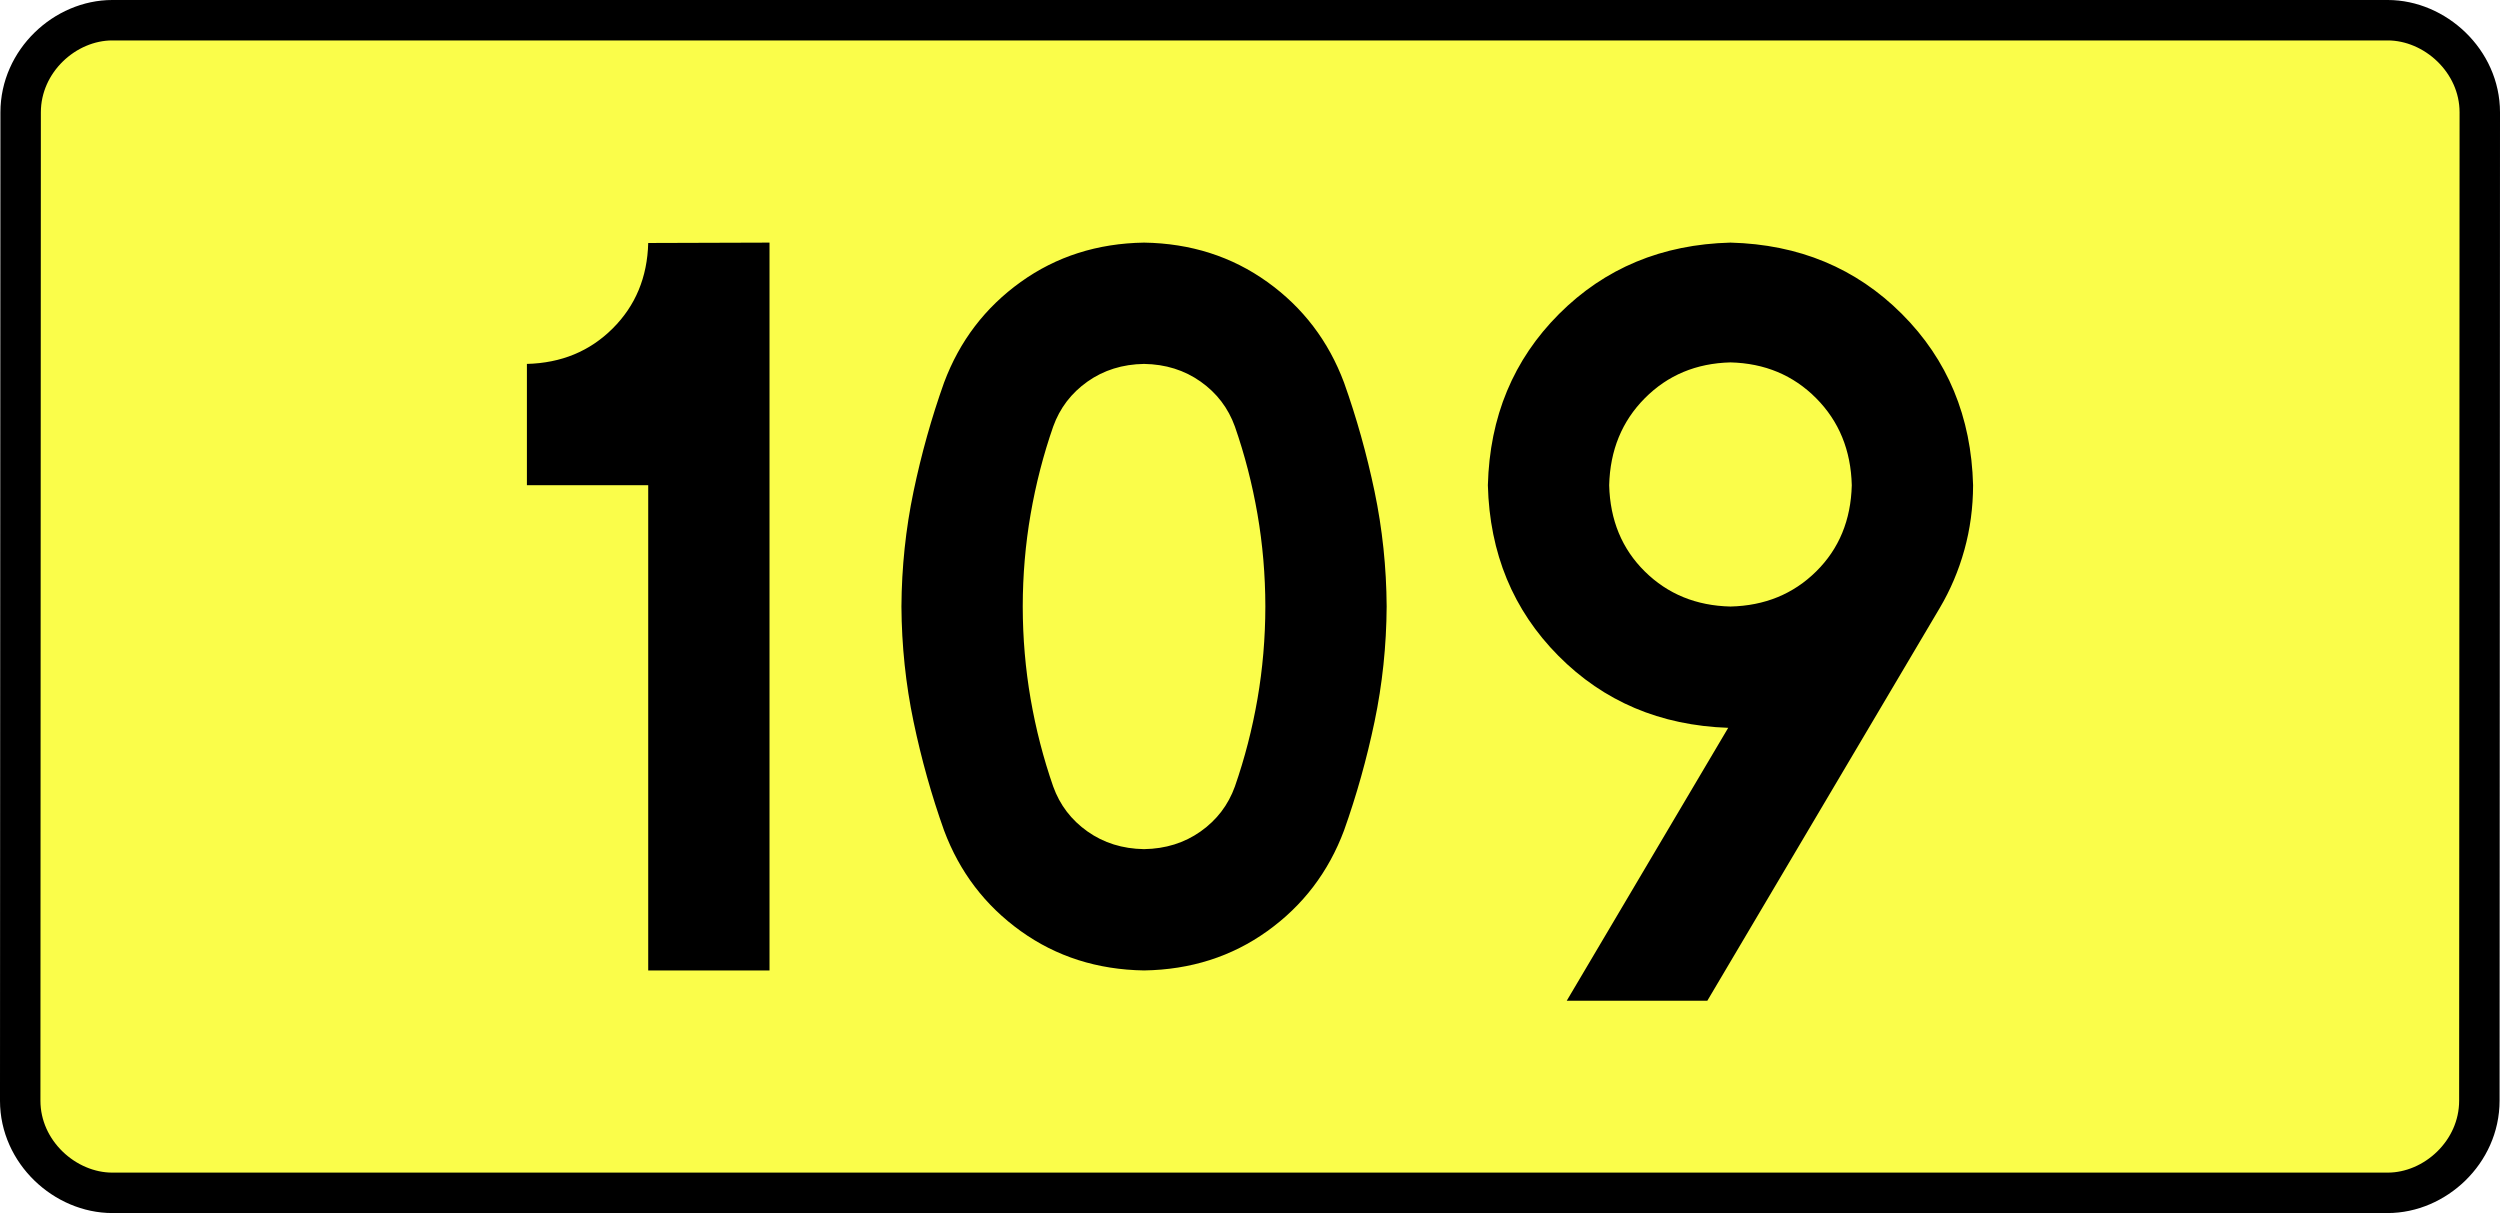
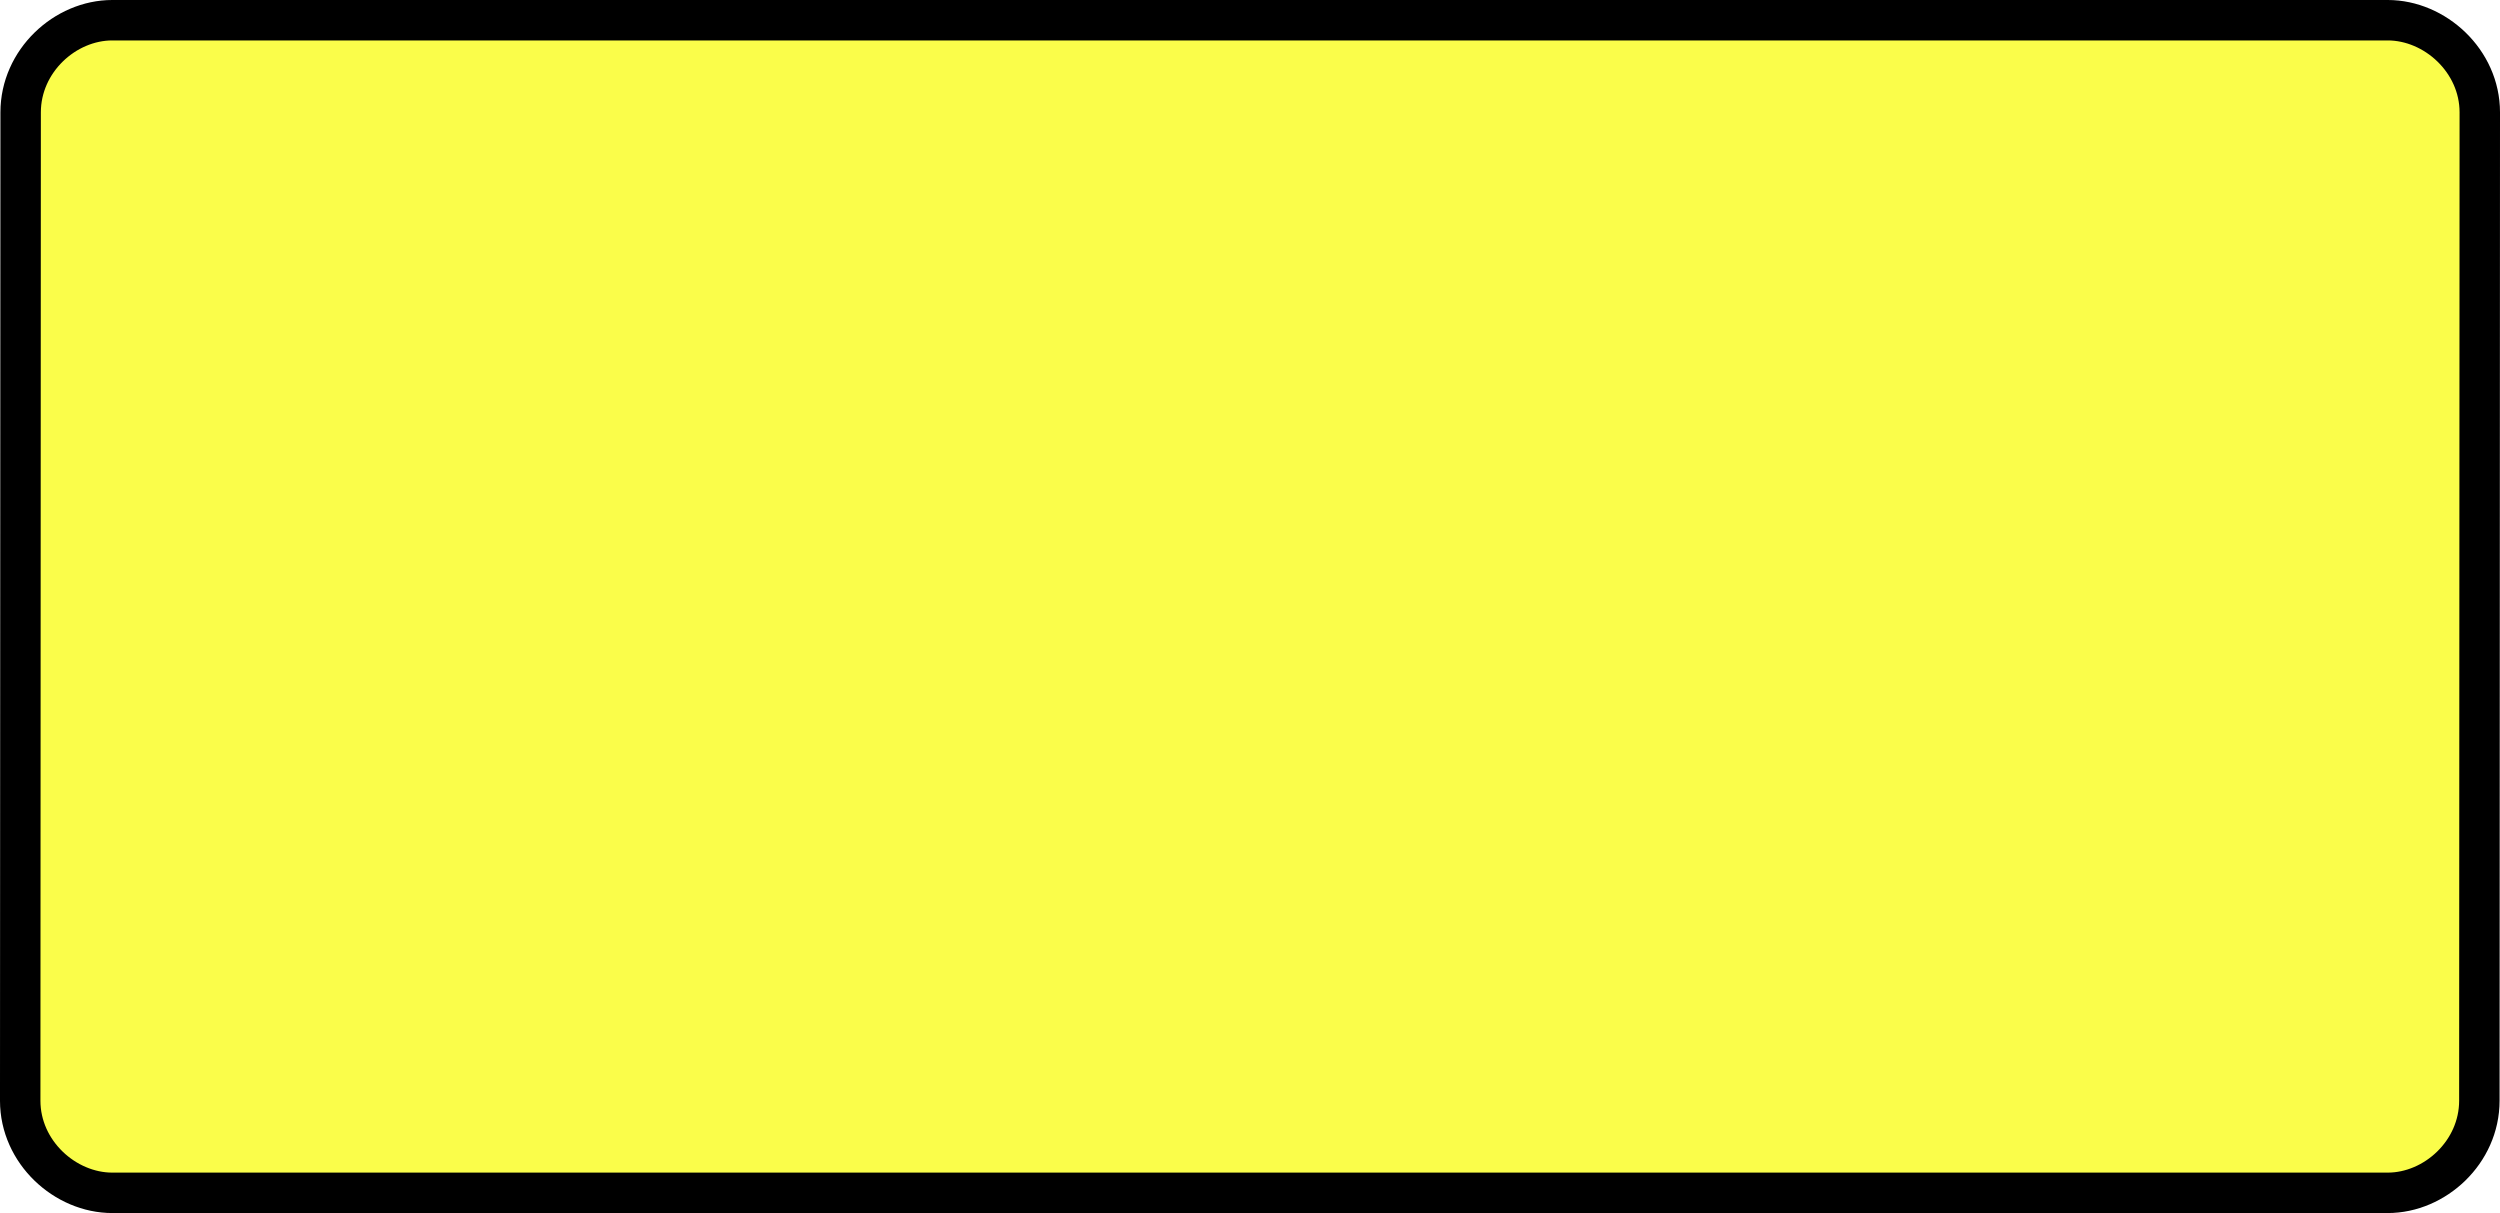
<svg xmlns="http://www.w3.org/2000/svg" xmlns:ns1="http://sodipodi.sourceforge.net/DTD/sodipodi-0.dtd" xmlns:ns2="http://www.inkscape.org/namespaces/inkscape" version="1.0" id="Vrstva_1" x="0px" y="0px" width="556.448" height="270" viewBox="0 0 556.449 354.33" enable-background="new 0 0 756.85 354.33" xml:space="preserve" ns1:version="0.32" ns2:version="0.46" ns1:docname="DW109-PL.svg" ns2:output_extension="org.inkscape.output.svg.inkscape">
  <rect x="0" y="0" width="556.449" height="354.33" fill="#808080" stroke="none" />
  <defs id="defs13" />
  <ns1:namedview ns2:window-height="712" ns2:window-width="1280" ns2:pageshadow="2" ns2:pageopacity="0.0" guidetolerance="10.0" gridtolerance="10.0" objecttolerance="10.0" borderopacity="1.0" bordercolor="#666666" pagecolor="#ffffff" id="base" showgrid="false" ns2:zoom="1.2923685" ns2:cx="206.5778" ns2:cy="111.92927" ns2:window-x="-4" ns2:window-y="-4" ns2:current-layer="Vrstva_1" units="px" showguides="true" />
  <path id="rect2780" stroke-miterlimit="10" d="M -54.091,5.905 L 610.539,5.905 C 624.355,5.905 637.442,17.787 637.442,32.808 L 637.317,321.522 C 637.317,336.541 624.355,348.424 610.539,348.424 L -54.091,348.424 C -67.905,348.424 -80.993,336.541 -80.993,321.522 L -80.868,32.808 C -80.868,17.788 -67.904,5.905 -54.091,5.905 z" style="fill:#fafd4a;stroke:#000000;stroke-width:11.811;stroke-miterlimit:10;stroke-dasharray:none" ns1:nodetypes="ccccccccc" />
-   <path style="font-size:283.463px;font-style:normal;font-variant:normal;font-weight:bold;font-stretch:normal;text-align:center;line-height:125%;writing-mode:lr-tb;text-anchor:middle;fill:#000000;fill-opacity:1;stroke:none;stroke-width:1px;stroke-linecap:butt;stroke-linejoin:miter;stroke-opacity:1;font-family:Drogowskaz;-inkscape-font-specification:Drogowskaz Bold" d="M 67.01,106.299 L 67.01,141.732 L 102.443,141.732 L 102.443,283.464 L 137.876,283.464 L 137.876,70.866 L 102.443,70.977 C 102.189,80.979 98.729,89.303 92.061,95.949 C 85.394,102.596 77.044,106.046 67.01,106.299 L 67.01,106.299 z M 211.843,177.165 C 211.856,167.948 212.625,158.944 214.148,150.155 C 215.672,141.367 217.868,132.849 220.736,124.601 C 222.678,119.194 226.015,114.816 230.746,111.469 C 235.476,108.121 240.986,106.398 247.276,106.299 C 253.565,106.398 259.075,108.121 263.806,111.469 C 268.536,114.816 271.873,119.194 273.815,124.601 C 276.684,132.849 278.88,141.367 280.403,150.155 C 281.926,158.944 282.695,167.948 282.709,177.165 C 282.695,186.383 281.926,195.386 280.403,204.175 C 278.88,212.964 276.684,221.482 273.815,229.729 C 271.873,235.136 268.536,239.514 263.806,242.861 C 259.075,246.209 253.565,247.932 247.276,248.031 C 240.986,247.932 235.476,246.209 230.746,242.861 C 226.015,239.514 222.678,235.136 220.736,229.729 C 217.868,221.482 215.672,212.964 214.148,204.175 C 212.625,195.386 211.856,186.383 211.843,177.165 L 211.843,177.165 z M 176.409,177.165 C 176.48,188.644 177.66,199.852 179.948,210.791 C 182.236,221.729 185.206,232.322 188.858,242.569 C 193.395,254.709 200.858,264.506 211.247,271.962 C 221.637,279.417 233.646,283.251 247.276,283.464 C 260.905,283.251 272.914,279.417 283.304,271.962 C 293.694,264.506 301.157,254.709 305.693,242.569 C 309.346,232.322 312.316,221.729 314.604,210.791 C 316.891,199.852 318.071,188.644 318.142,177.165 C 318.071,165.686 316.891,154.478 314.604,143.539 C 312.316,132.601 309.346,122.008 305.693,111.761 C 301.157,99.621 293.694,89.824 283.304,82.369 C 272.914,74.914 260.905,71.079 247.276,70.866 C 233.646,71.079 221.637,74.914 211.247,82.369 C 200.858,89.824 193.395,99.621 188.858,111.761 C 185.206,122.008 182.236,132.601 179.948,143.539 C 177.66,154.478 176.48,165.686 176.409,177.165 L 176.409,177.165 z M 418.572,177.165 C 408.57,176.934 400.228,173.52 393.547,166.923 C 386.867,160.325 383.397,151.928 383.139,141.732 C 383.397,131.517 386.867,123.047 393.548,116.32 C 400.228,109.593 408.57,106.105 418.572,105.856 C 428.575,106.105 436.916,109.593 443.597,116.32 C 450.277,123.047 453.747,131.517 454.005,141.732 C 453.747,151.928 450.277,160.325 443.597,166.923 C 436.916,173.52 428.575,176.934 418.572,177.165 L 418.572,177.165 z M 418.572,70.866 C 398.567,71.383 381.884,78.322 368.523,91.683 C 355.162,105.044 348.223,121.727 347.706,141.732 C 348.214,161.617 355.08,178.227 368.304,191.561 C 381.528,204.896 398.063,211.907 417.907,212.595 L 370.737,292.322 L 411.804,292.322 L 479.69,177.602 C 482.818,172.316 485.221,166.653 486.897,160.613 C 488.574,154.573 489.421,148.28 489.438,141.732 C 488.922,121.727 481.983,105.044 468.621,91.683 C 455.26,78.322 438.577,71.383 418.572,70.866 L 418.572,70.866 z" id="text2381" ns1:nodetypes="cccccccscccscscscscscscscscccscscscscscscscscccscscscscccscsccccscscc" />
</svg>